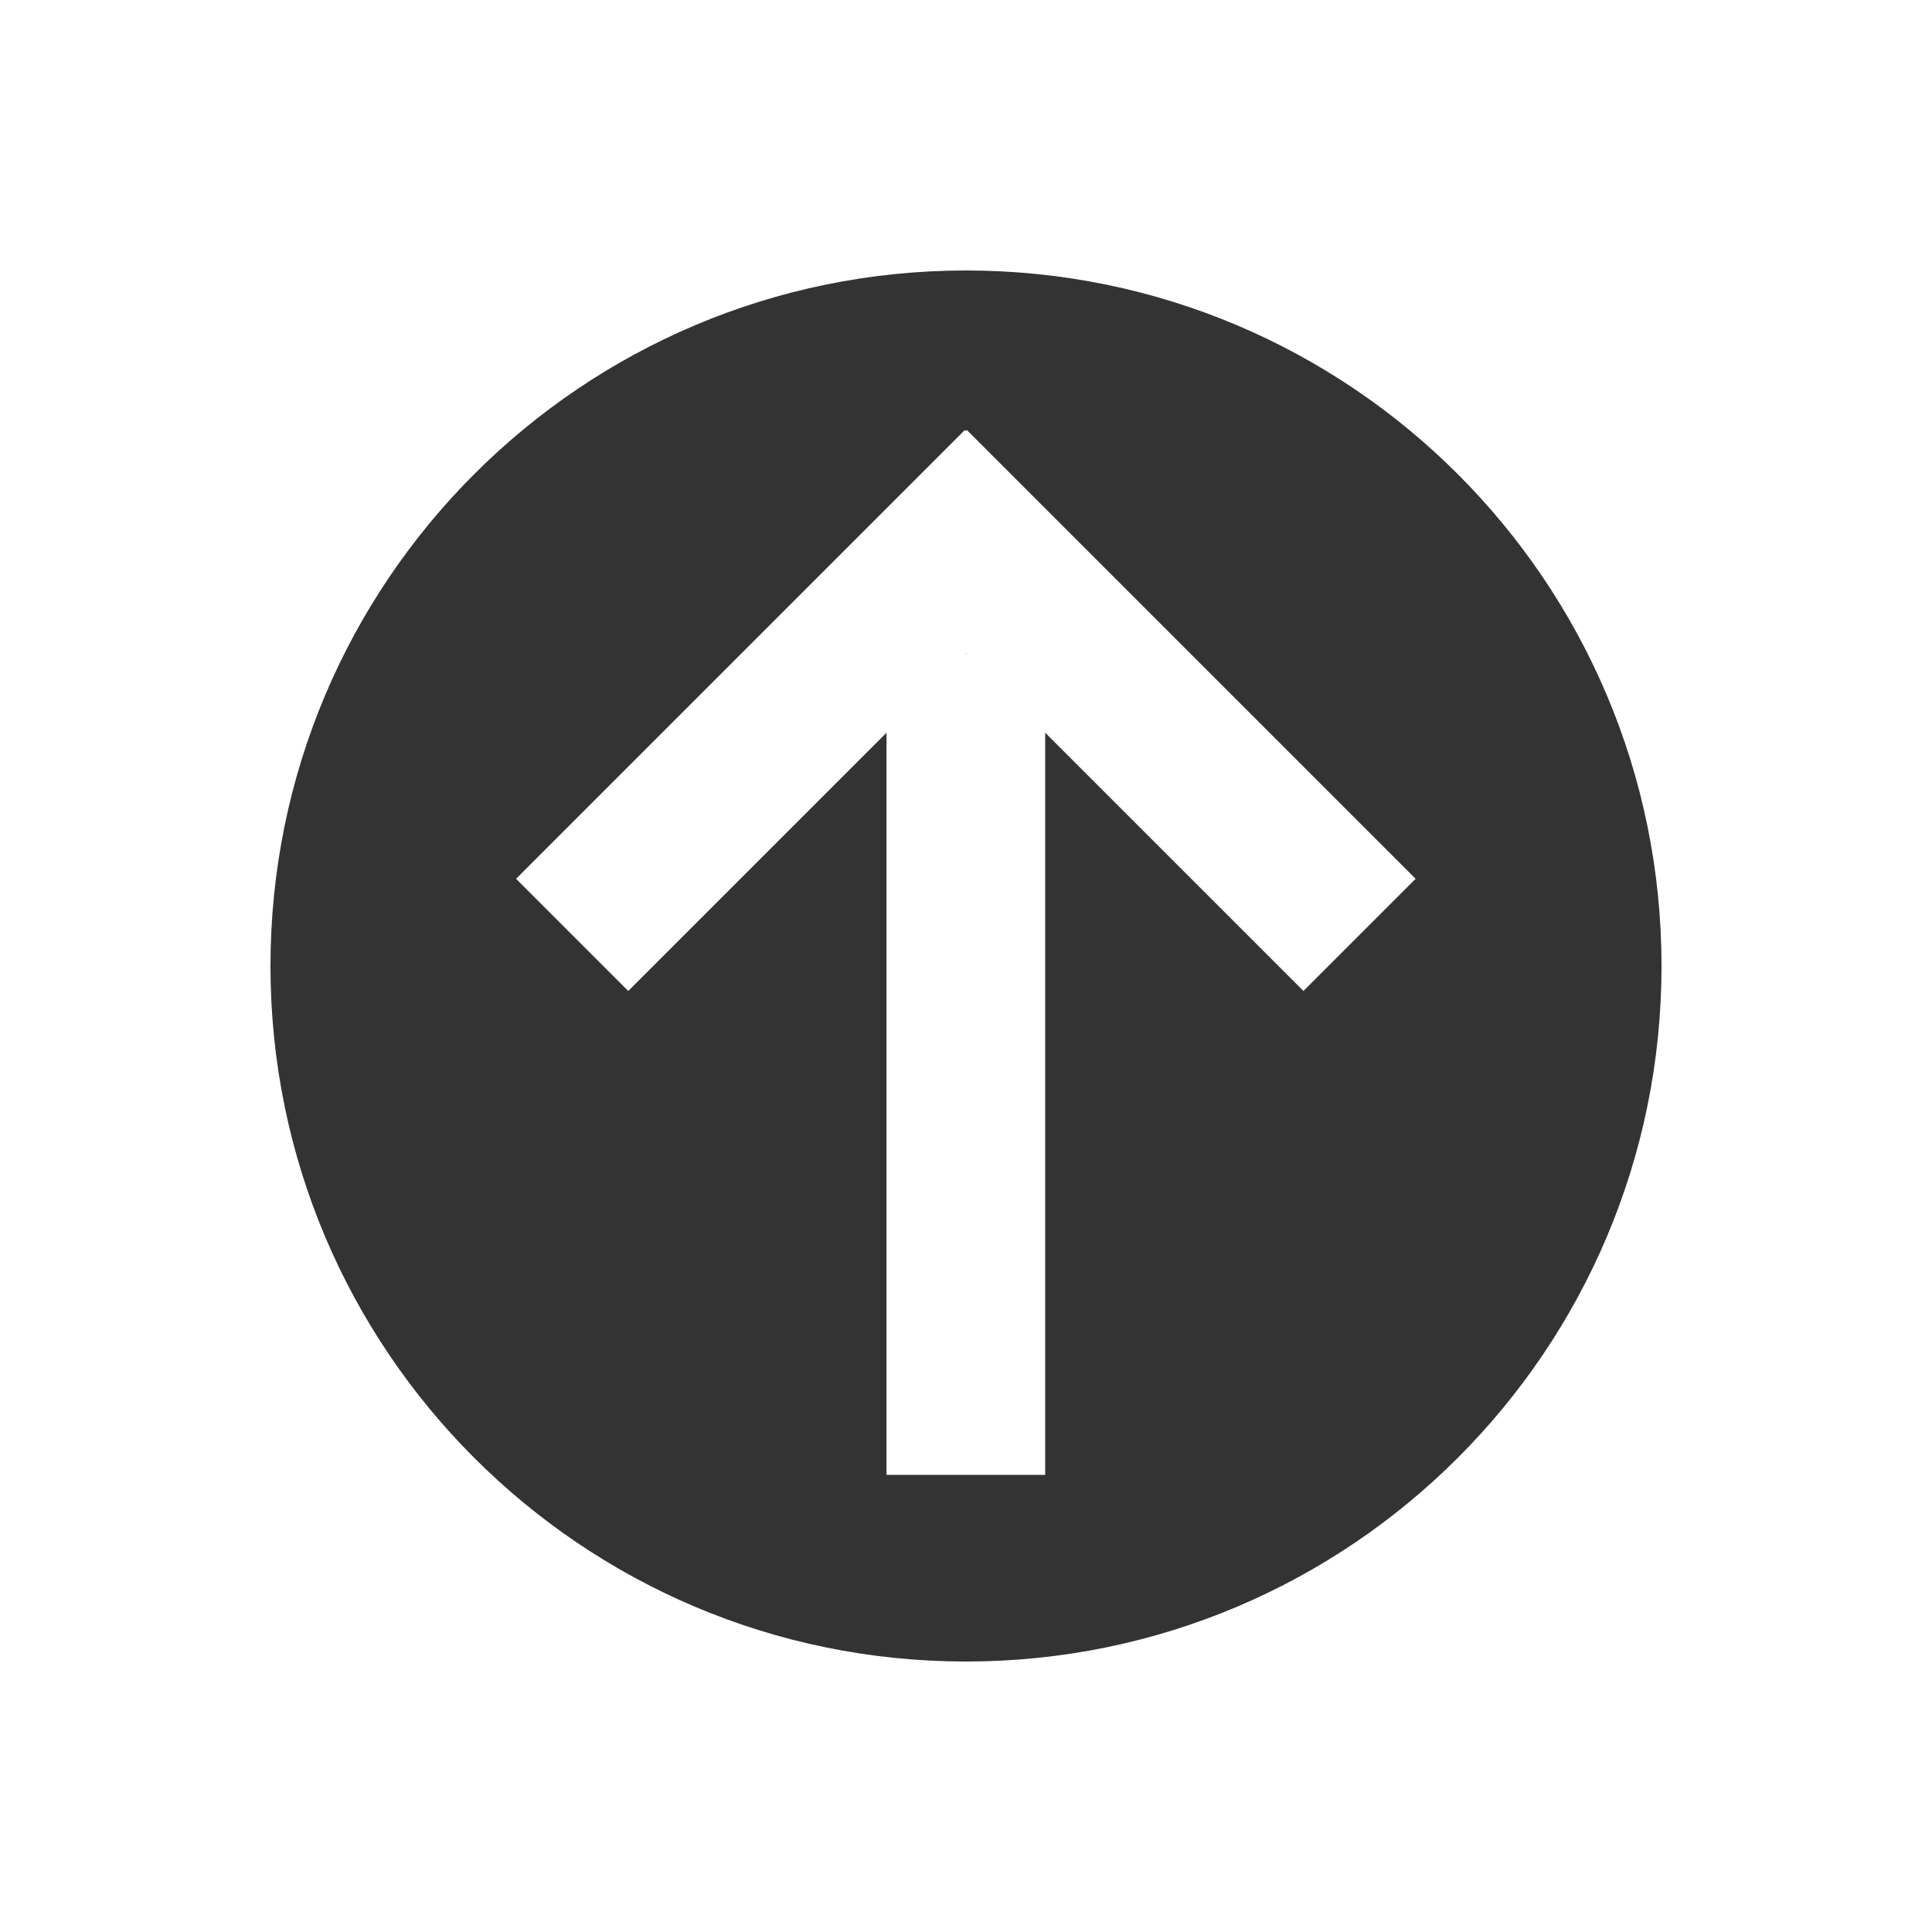
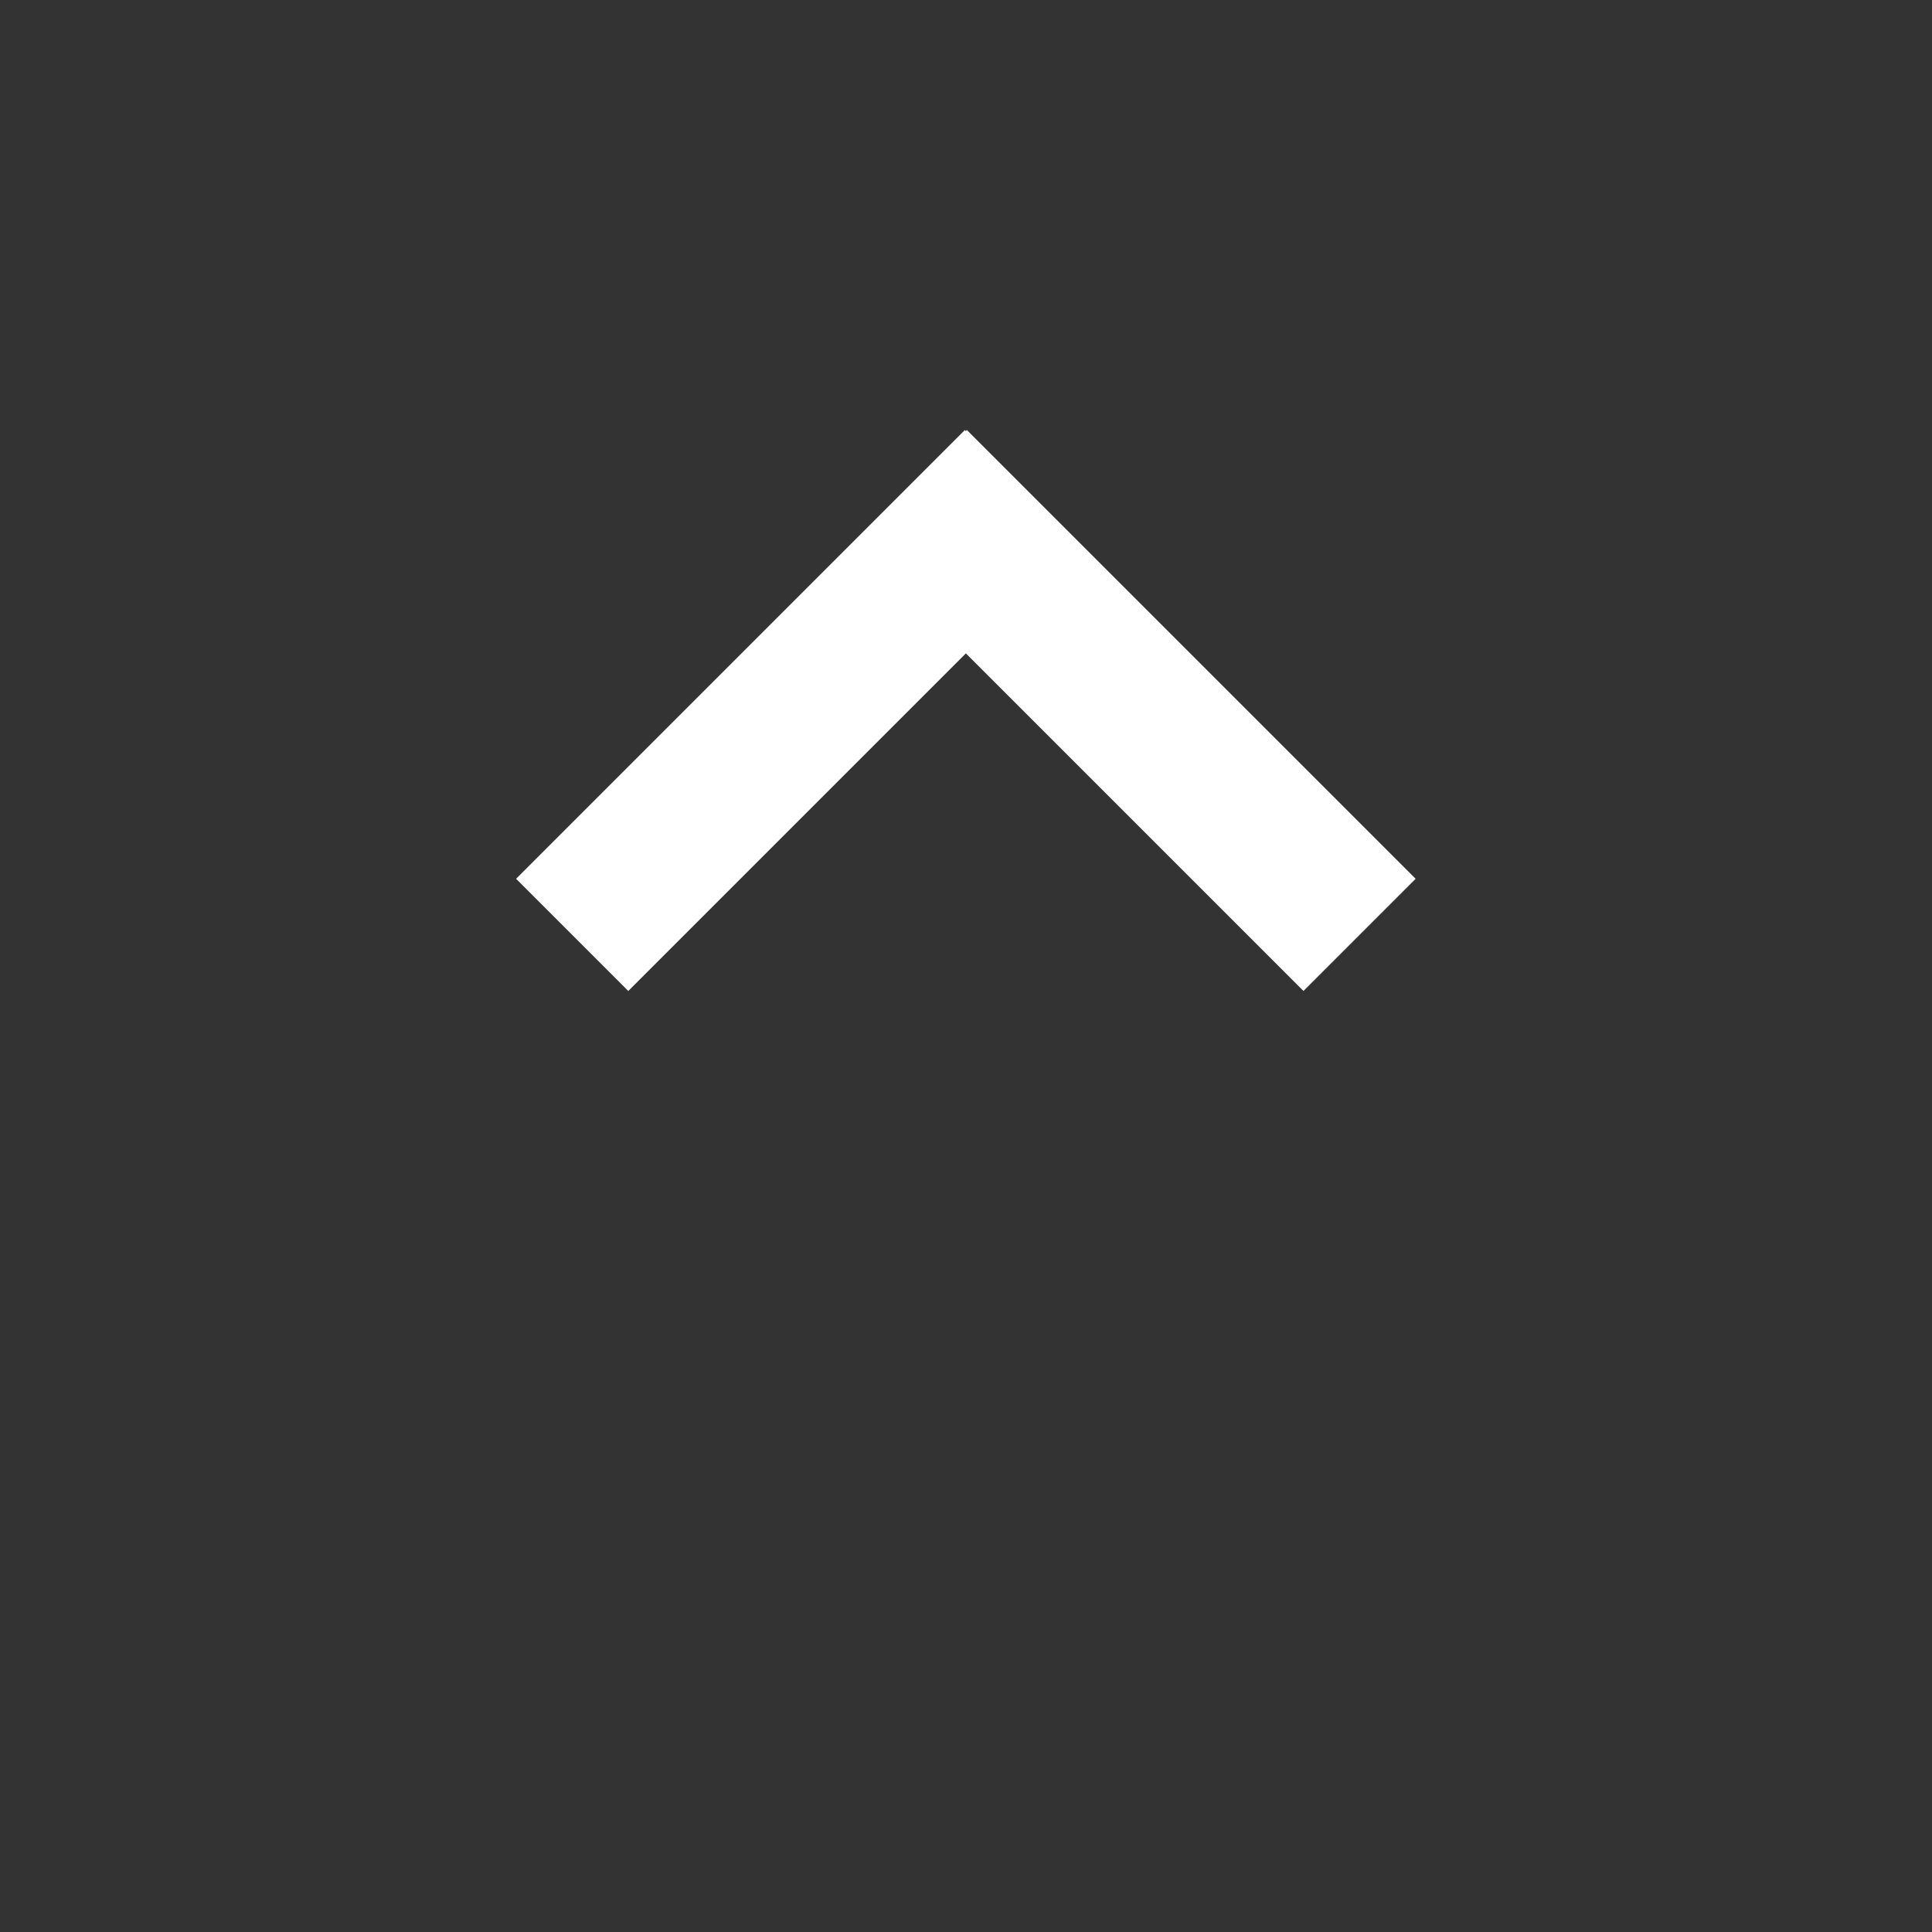
<svg xmlns="http://www.w3.org/2000/svg" xmlns:ns1="http://www.inkscape.org/namespaces/inkscape" xmlns:ns2="http://sodipodi.sourceforge.net/DTD/sodipodi-0.dtd" width="25" height="25" id="svg2" version="1.1" ns1:version="0.48.5 r10040" ns1:export-filename="/server/domains/homemove.biz/www/http/platform/mobile/img/up.png" ns1:export-xdpi="90" ns1:export-ydpi="90" ns2:docname="New document 1">
  <rect width="100%" height="100%" fill="#333333" stroke="none" />
  <defs id="defs4" />
  <ns2:namedview id="base" pagecolor="#ffffff" bordercolor="#666666" borderopacity="1.0" ns1:pageopacity="0.0" ns1:pageshadow="2" ns1:zoom="7.9195959" ns1:cx="31.787244" ns1:cy="3.6437424" ns1:document-units="px" ns1:current-layer="layer1" showgrid="false" ns1:showpageshadow="false" ns1:window-width="1366" ns1:window-height="710" ns1:window-x="0" ns1:window-y="0" ns1:window-maximized="1" />
  <g ns1:label="Layer 1" ns1:groupmode="layer" id="layer1" transform="translate(0,-1027.362)">
-     <path style="color:#000000;fill:#ffffff;fill-opacity:1;fill-rule:nonzero;stroke:none;stroke-width:5;marker:none;visibility:visible;display:inline;overflow:visible;enable-background:accumulate" d="M 0 0 L 0 25 L 25 25 L 25 0 L 0 0 z M 12.5 3.5 C 17.471 3.5 21.5 7.529 21.5 12.5 C 21.5 17.471 17.471 21.5 12.5 21.5 C 7.529 21.5 3.5 17.471 3.5 12.5 C 3.5 7.529 7.529 3.5 12.5 3.5 z " transform="translate(0,1027.362)" id="rect2985" />
    <g id="g3012" transform="matrix(1.436,0,0,1.436,-5.452,-450.645)">
-       <rect y="1035.145" x="11.785" height="7.398" width="1.43" id="rect2992" style="color:#000000;fill:#ffffff;fill-opacity:1;fill-rule:nonzero;stroke:none;stroke-width:5;marker:none;visibility:visible;display:inline;overflow:visible;enable-background:accumulate" />
      <g transform="matrix(1.43,0,0,1.43,8.815,-496.943)" id="g2998" style="fill:#ffffff">
        <rect y="758.531" x="-755.877" height="4" width="1" id="rect2994" style="color:#000000;fill:#ffffff;fill-opacity:1;fill-rule:nonzero;stroke:none;stroke-width:5;marker:none;visibility:visible;display:inline;overflow:visible;enable-background:accumulate" transform="matrix(0.707,-0.707,0.707,0.707,0,0)" />
        <rect transform="matrix(-0.707,-0.707,-0.707,0.707,0,0)" style="color:#000000;fill:#ffffff;fill-opacity:1;fill-rule:nonzero;stroke:none;stroke-width:5;marker:none;visibility:visible;display:inline;overflow:visible;enable-background:accumulate" id="rect2996" width="1" height="4" x="-759.522" y="754.886" />
      </g>
    </g>
  </g>
</svg>